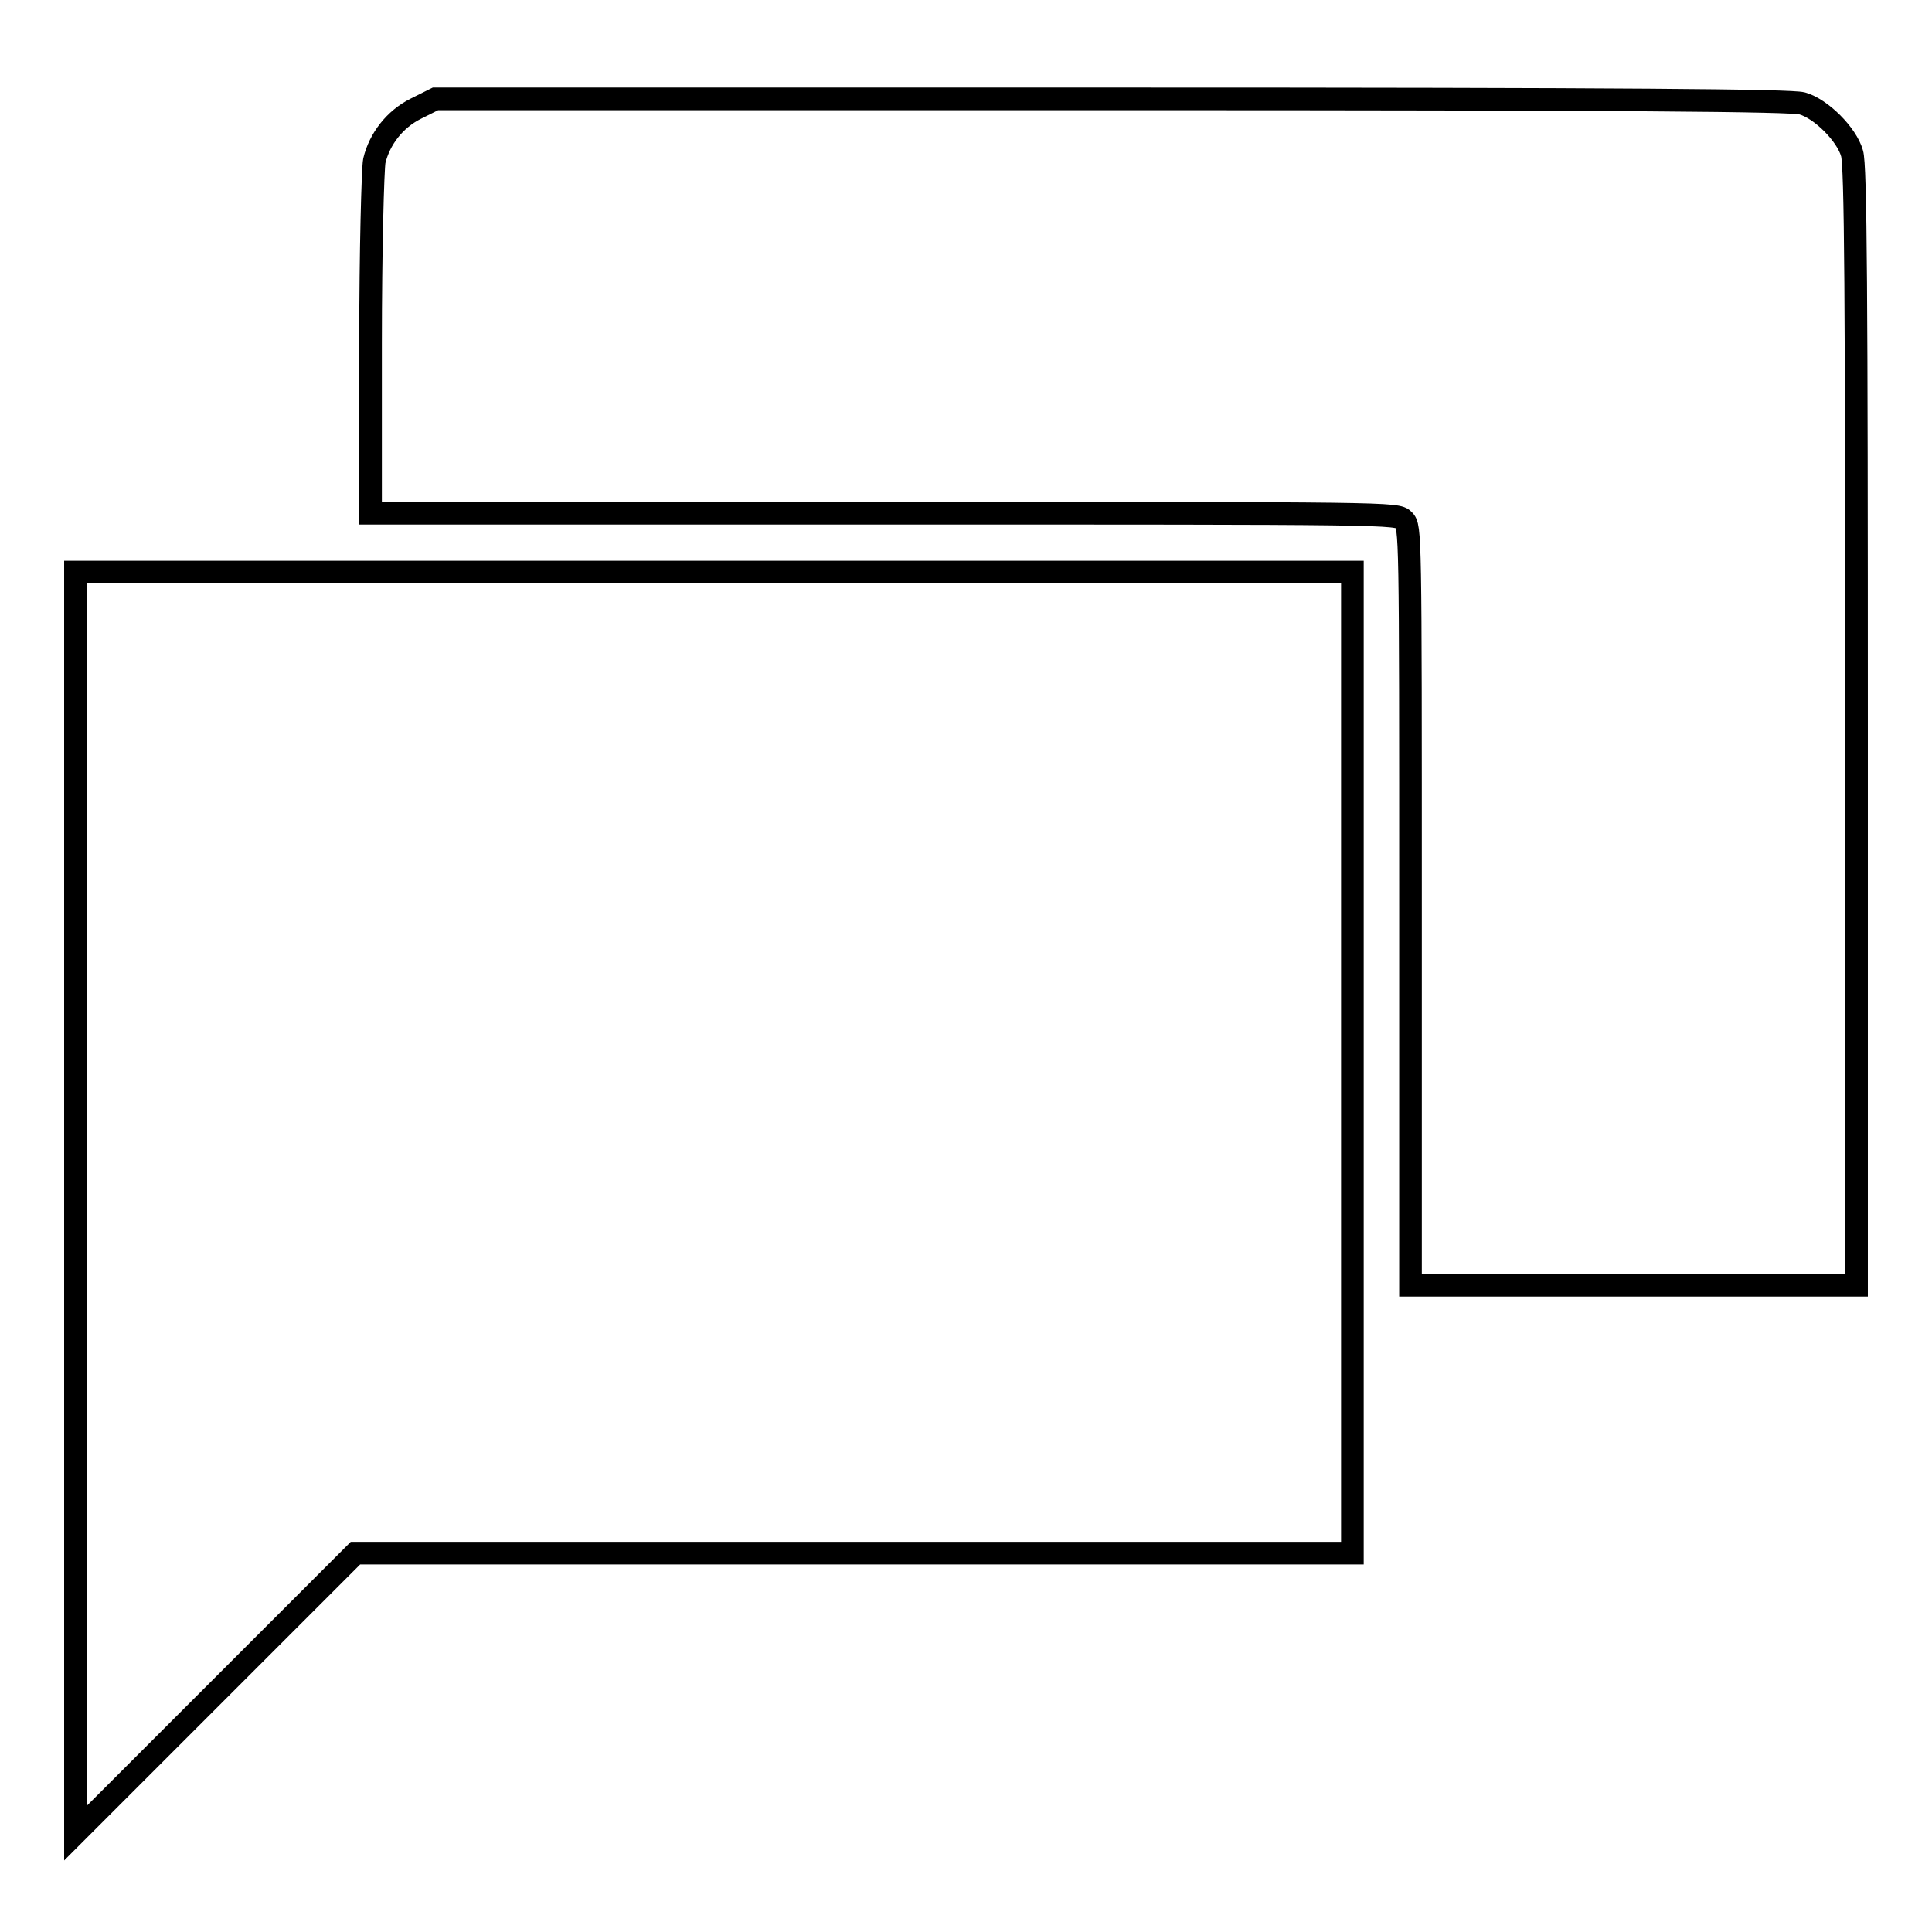
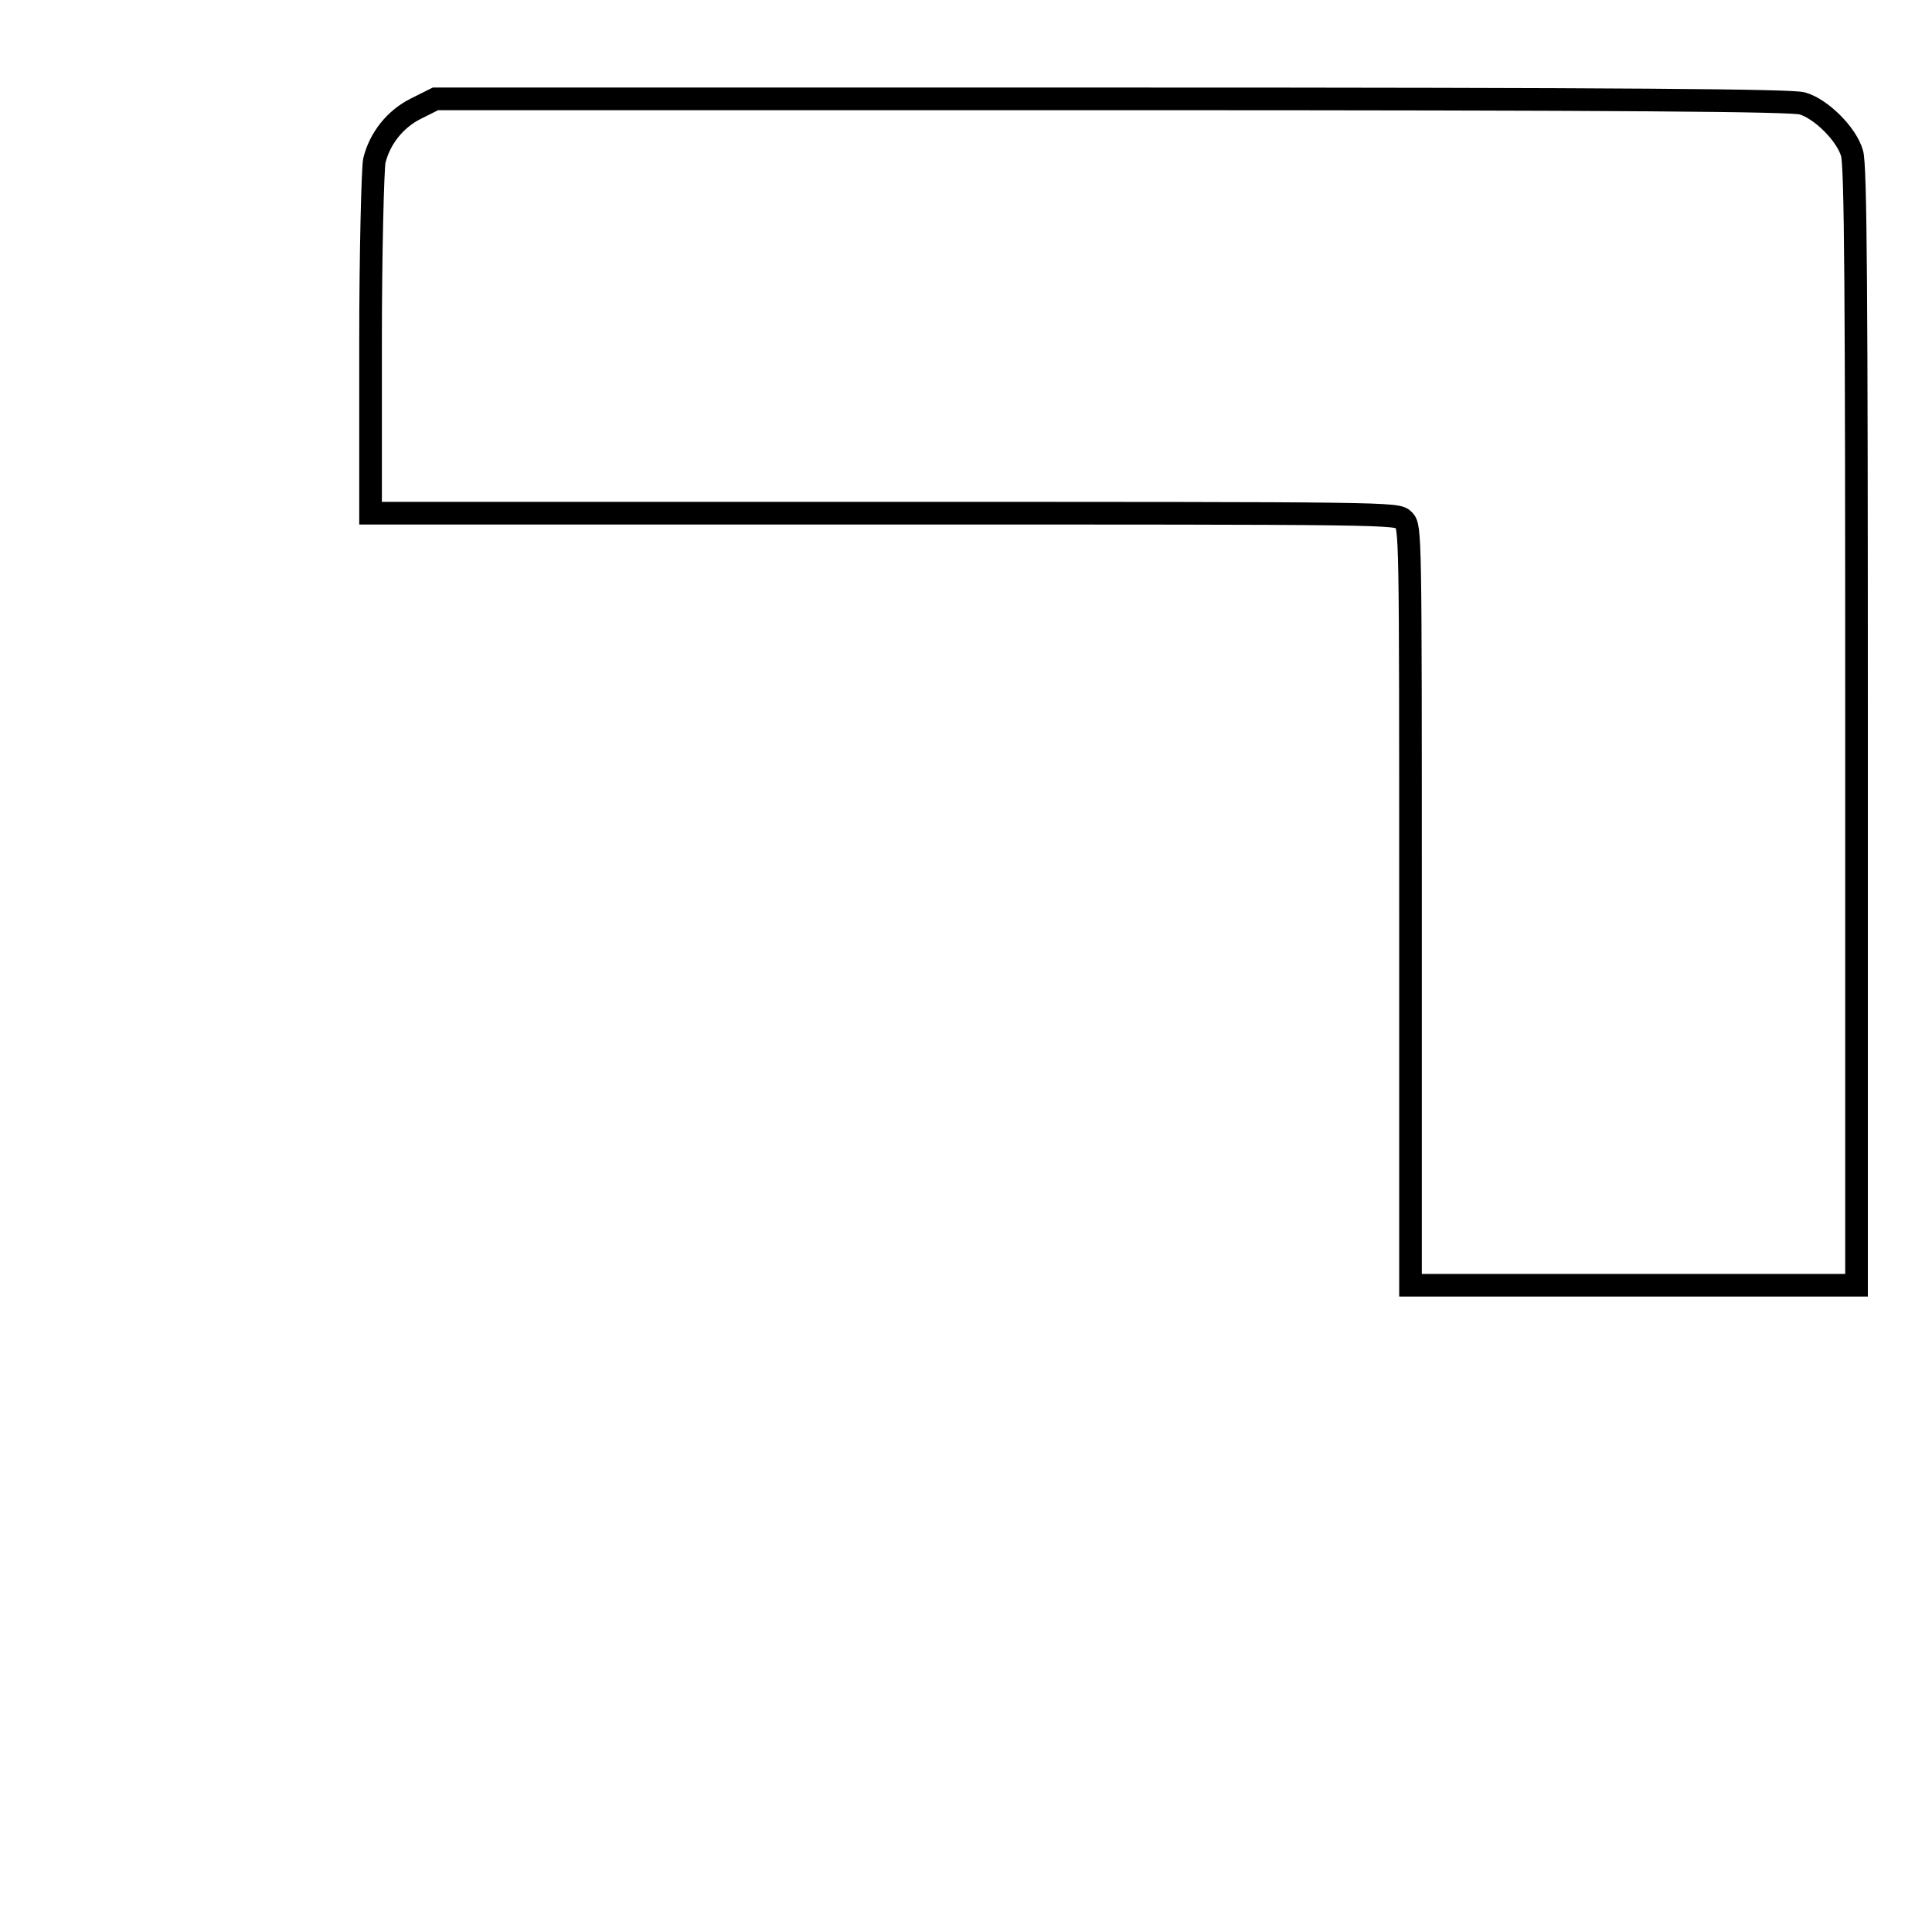
<svg xmlns="http://www.w3.org/2000/svg" version="1.1" x="0px" y="0px" viewBox="0 0 256 256" enable-background="new 0 0 256 256" xml:space="preserve">
  <g>
    <g>
      <g>
        <path stroke-width="3" fill-opacity="0" stroke="#000000" d="M55.1,14.4c-2.8,1.4-4.8,4-5.5,6.9c-0.2,1-0.5,11.9-0.5,24.2V68h68c67.4,0,68,0,68.9,0.9c0.9,0.9,0.9,1.5,0.9,51.2v50.2h29.5H246v-74c0-57-0.1-74.5-0.6-76c-0.7-2.5-4.1-5.9-6.6-6.6c-1.5-0.4-22.3-0.6-91.5-0.6H57.7L55.1,14.4z" />
-         <path stroke-width="3" fill-opacity="0" stroke="#000000" d="M10,159.3v83.6l18.6-18.6l18.5-18.5h66.1h66v-65v-65H94.6H10V159.3z" />
      </g>
    </g>
  </g>
</svg>